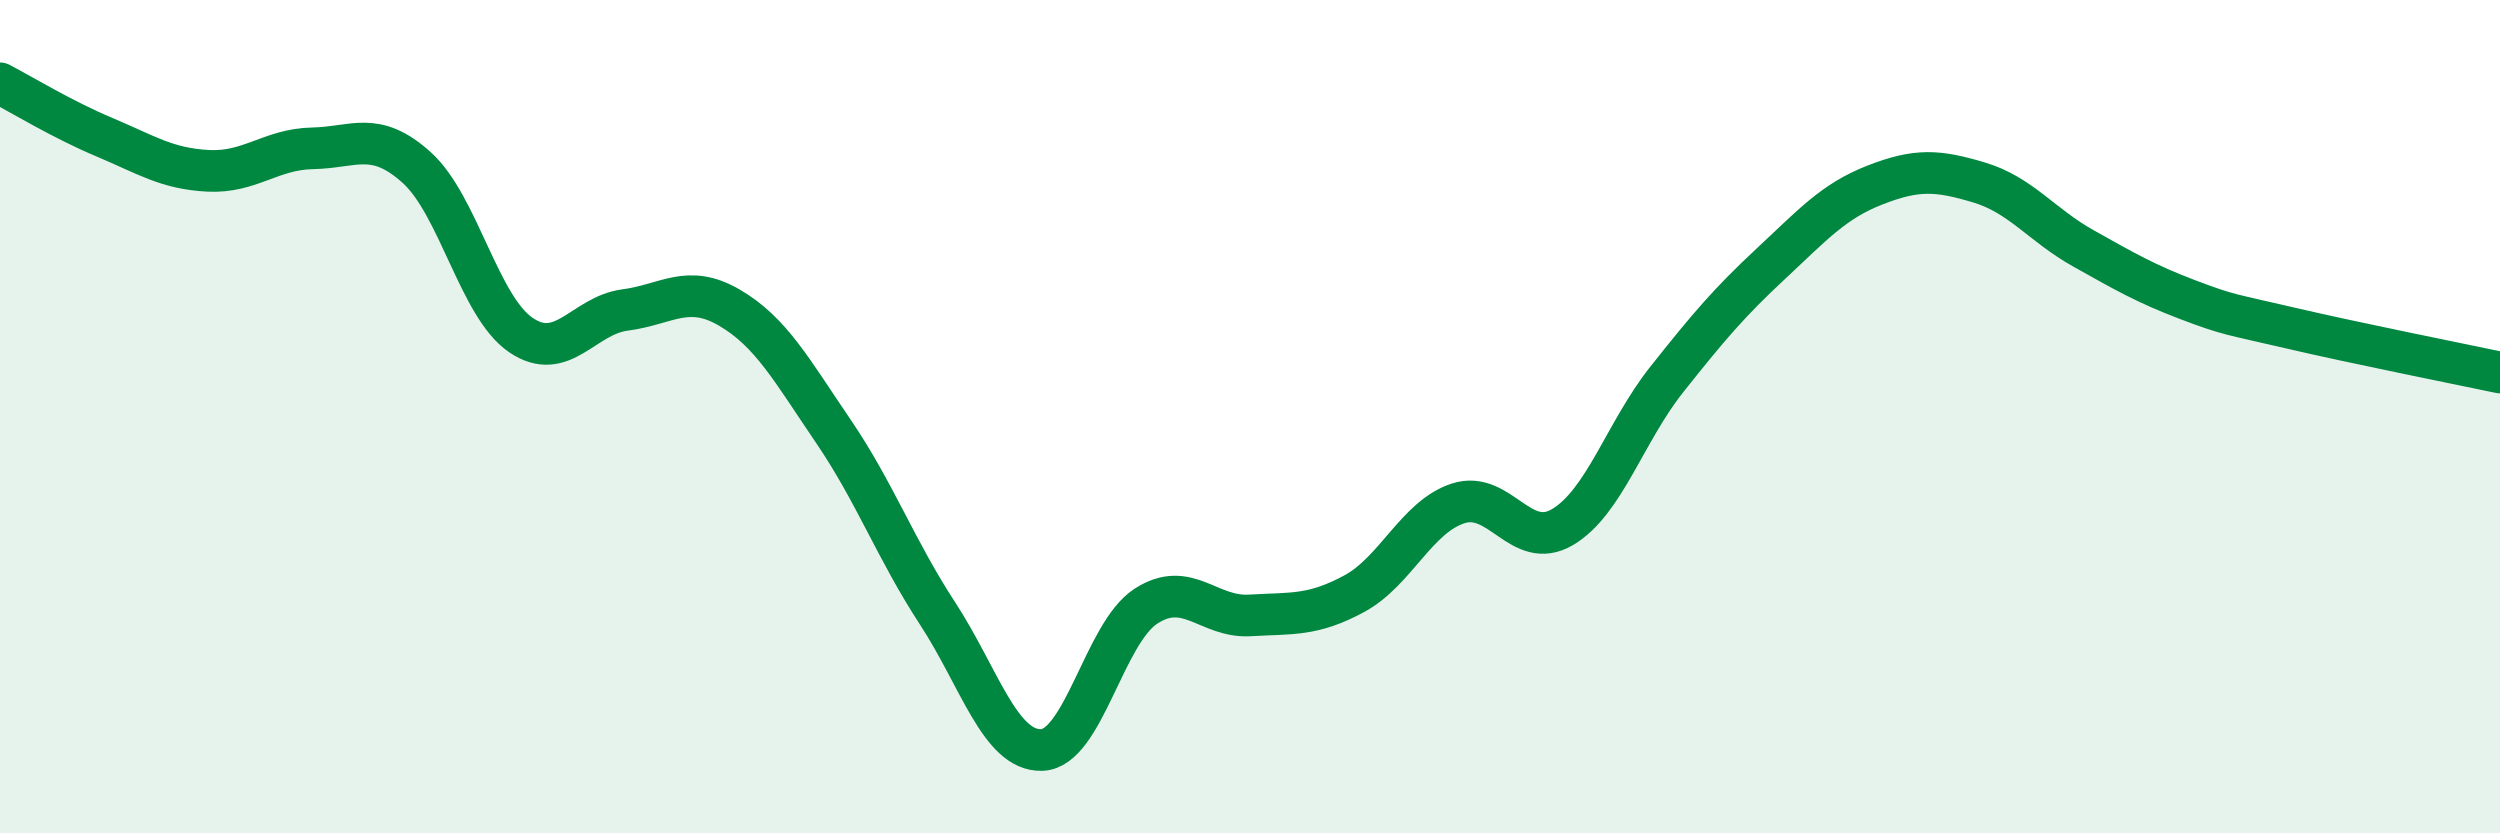
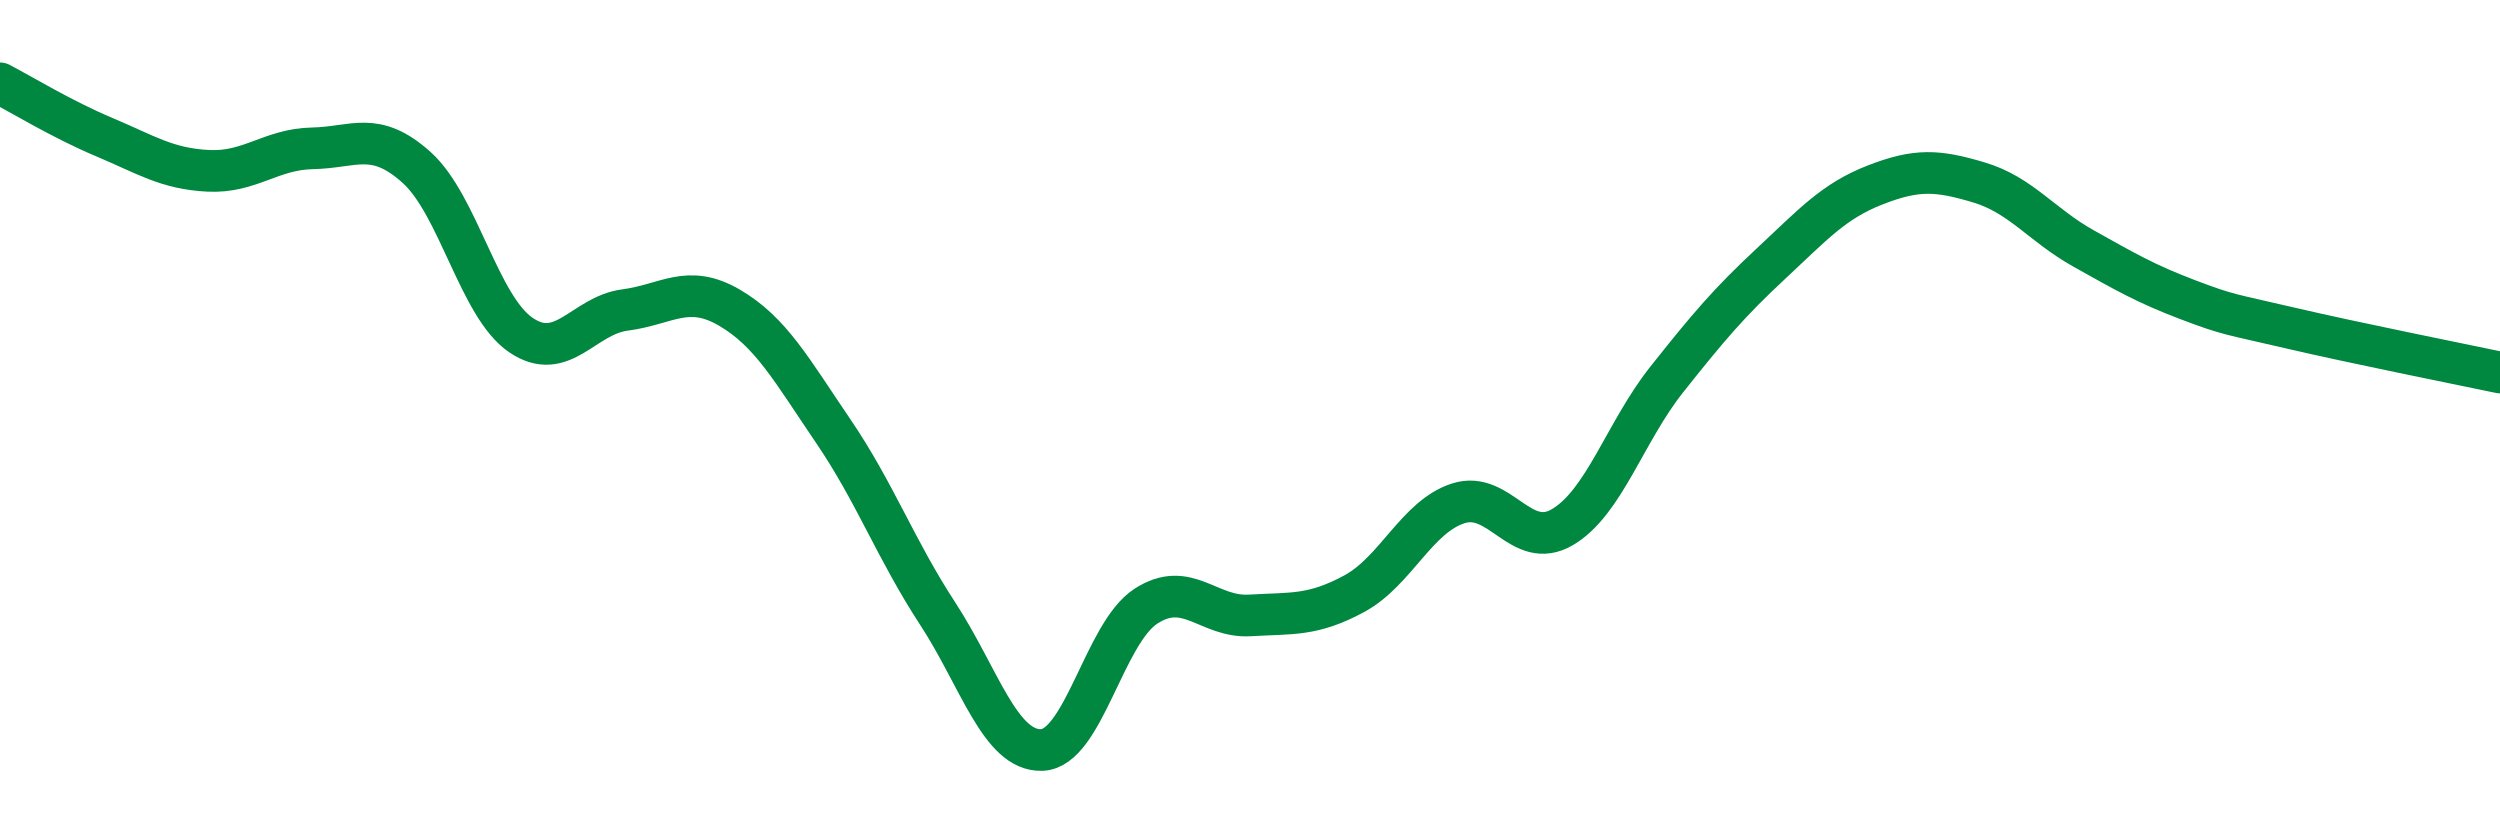
<svg xmlns="http://www.w3.org/2000/svg" width="60" height="20" viewBox="0 0 60 20">
-   <path d="M 0,2 C 0.5,2.26 1.5,2.87 2.5,3.29 C 3.5,3.71 4,4.05 5,4.1 C 6,4.15 6.5,3.58 7.5,3.56 C 8.5,3.54 9,3.12 10,4.02 C 11,4.92 11.5,7.36 12.5,8.04 C 13.5,8.72 14,7.57 15,7.44 C 16,7.31 16.5,6.8 17.5,7.38 C 18.5,7.96 19,8.88 20,10.35 C 21,11.82 21.5,13.19 22.5,14.72 C 23.5,16.25 24,18.03 25,18 C 26,17.97 26.5,15.2 27.5,14.55 C 28.5,13.9 29,14.83 30,14.77 C 31,14.71 31.5,14.79 32.5,14.25 C 33.5,13.71 34,12.4 35,12.08 C 36,11.76 36.5,13.24 37.5,12.65 C 38.5,12.06 39,10.37 40,9.11 C 41,7.85 41.5,7.26 42.5,6.33 C 43.5,5.4 44,4.83 45,4.44 C 46,4.05 46.5,4.08 47.5,4.38 C 48.5,4.68 49,5.4 50,5.96 C 51,6.52 51.5,6.81 52.5,7.19 C 53.5,7.57 53.5,7.53 55,7.88 C 56.5,8.23 59,8.73 60,8.94L60 20L0 20Z" fill="#008740" opacity="0.1" stroke-linecap="round" stroke-linejoin="round" />
  <path d="M 0,2 C 0.5,2.26 1.5,2.87 2.5,3.29 C 3.5,3.71 4,4.05 5,4.1 C 6,4.15 6.5,3.58 7.5,3.56 C 8.5,3.54 9,3.12 10,4.02 C 11,4.92 11.5,7.36 12.5,8.04 C 13.5,8.72 14,7.57 15,7.44 C 16,7.31 16.5,6.8 17.5,7.38 C 18.5,7.96 19,8.88 20,10.35 C 21,11.82 21.5,13.19 22.5,14.72 C 23.5,16.25 24,18.03 25,18 C 26,17.97 26.5,15.2 27.5,14.55 C 28.5,13.9 29,14.83 30,14.77 C 31,14.71 31.5,14.79 32.5,14.25 C 33.5,13.71 34,12.4 35,12.08 C 36,11.76 36.5,13.24 37.5,12.65 C 38.5,12.06 39,10.37 40,9.11 C 41,7.85 41.5,7.26 42.5,6.33 C 43.5,5.4 44,4.83 45,4.44 C 46,4.05 46.5,4.08 47.5,4.38 C 48.5,4.68 49,5.4 50,5.96 C 51,6.52 51.5,6.81 52.5,7.19 C 53.5,7.57 53.5,7.53 55,7.88 C 56.5,8.23 59,8.73 60,8.94" stroke="#008740" stroke-width="1" fill="none" stroke-linecap="round" stroke-linejoin="round" />
</svg>